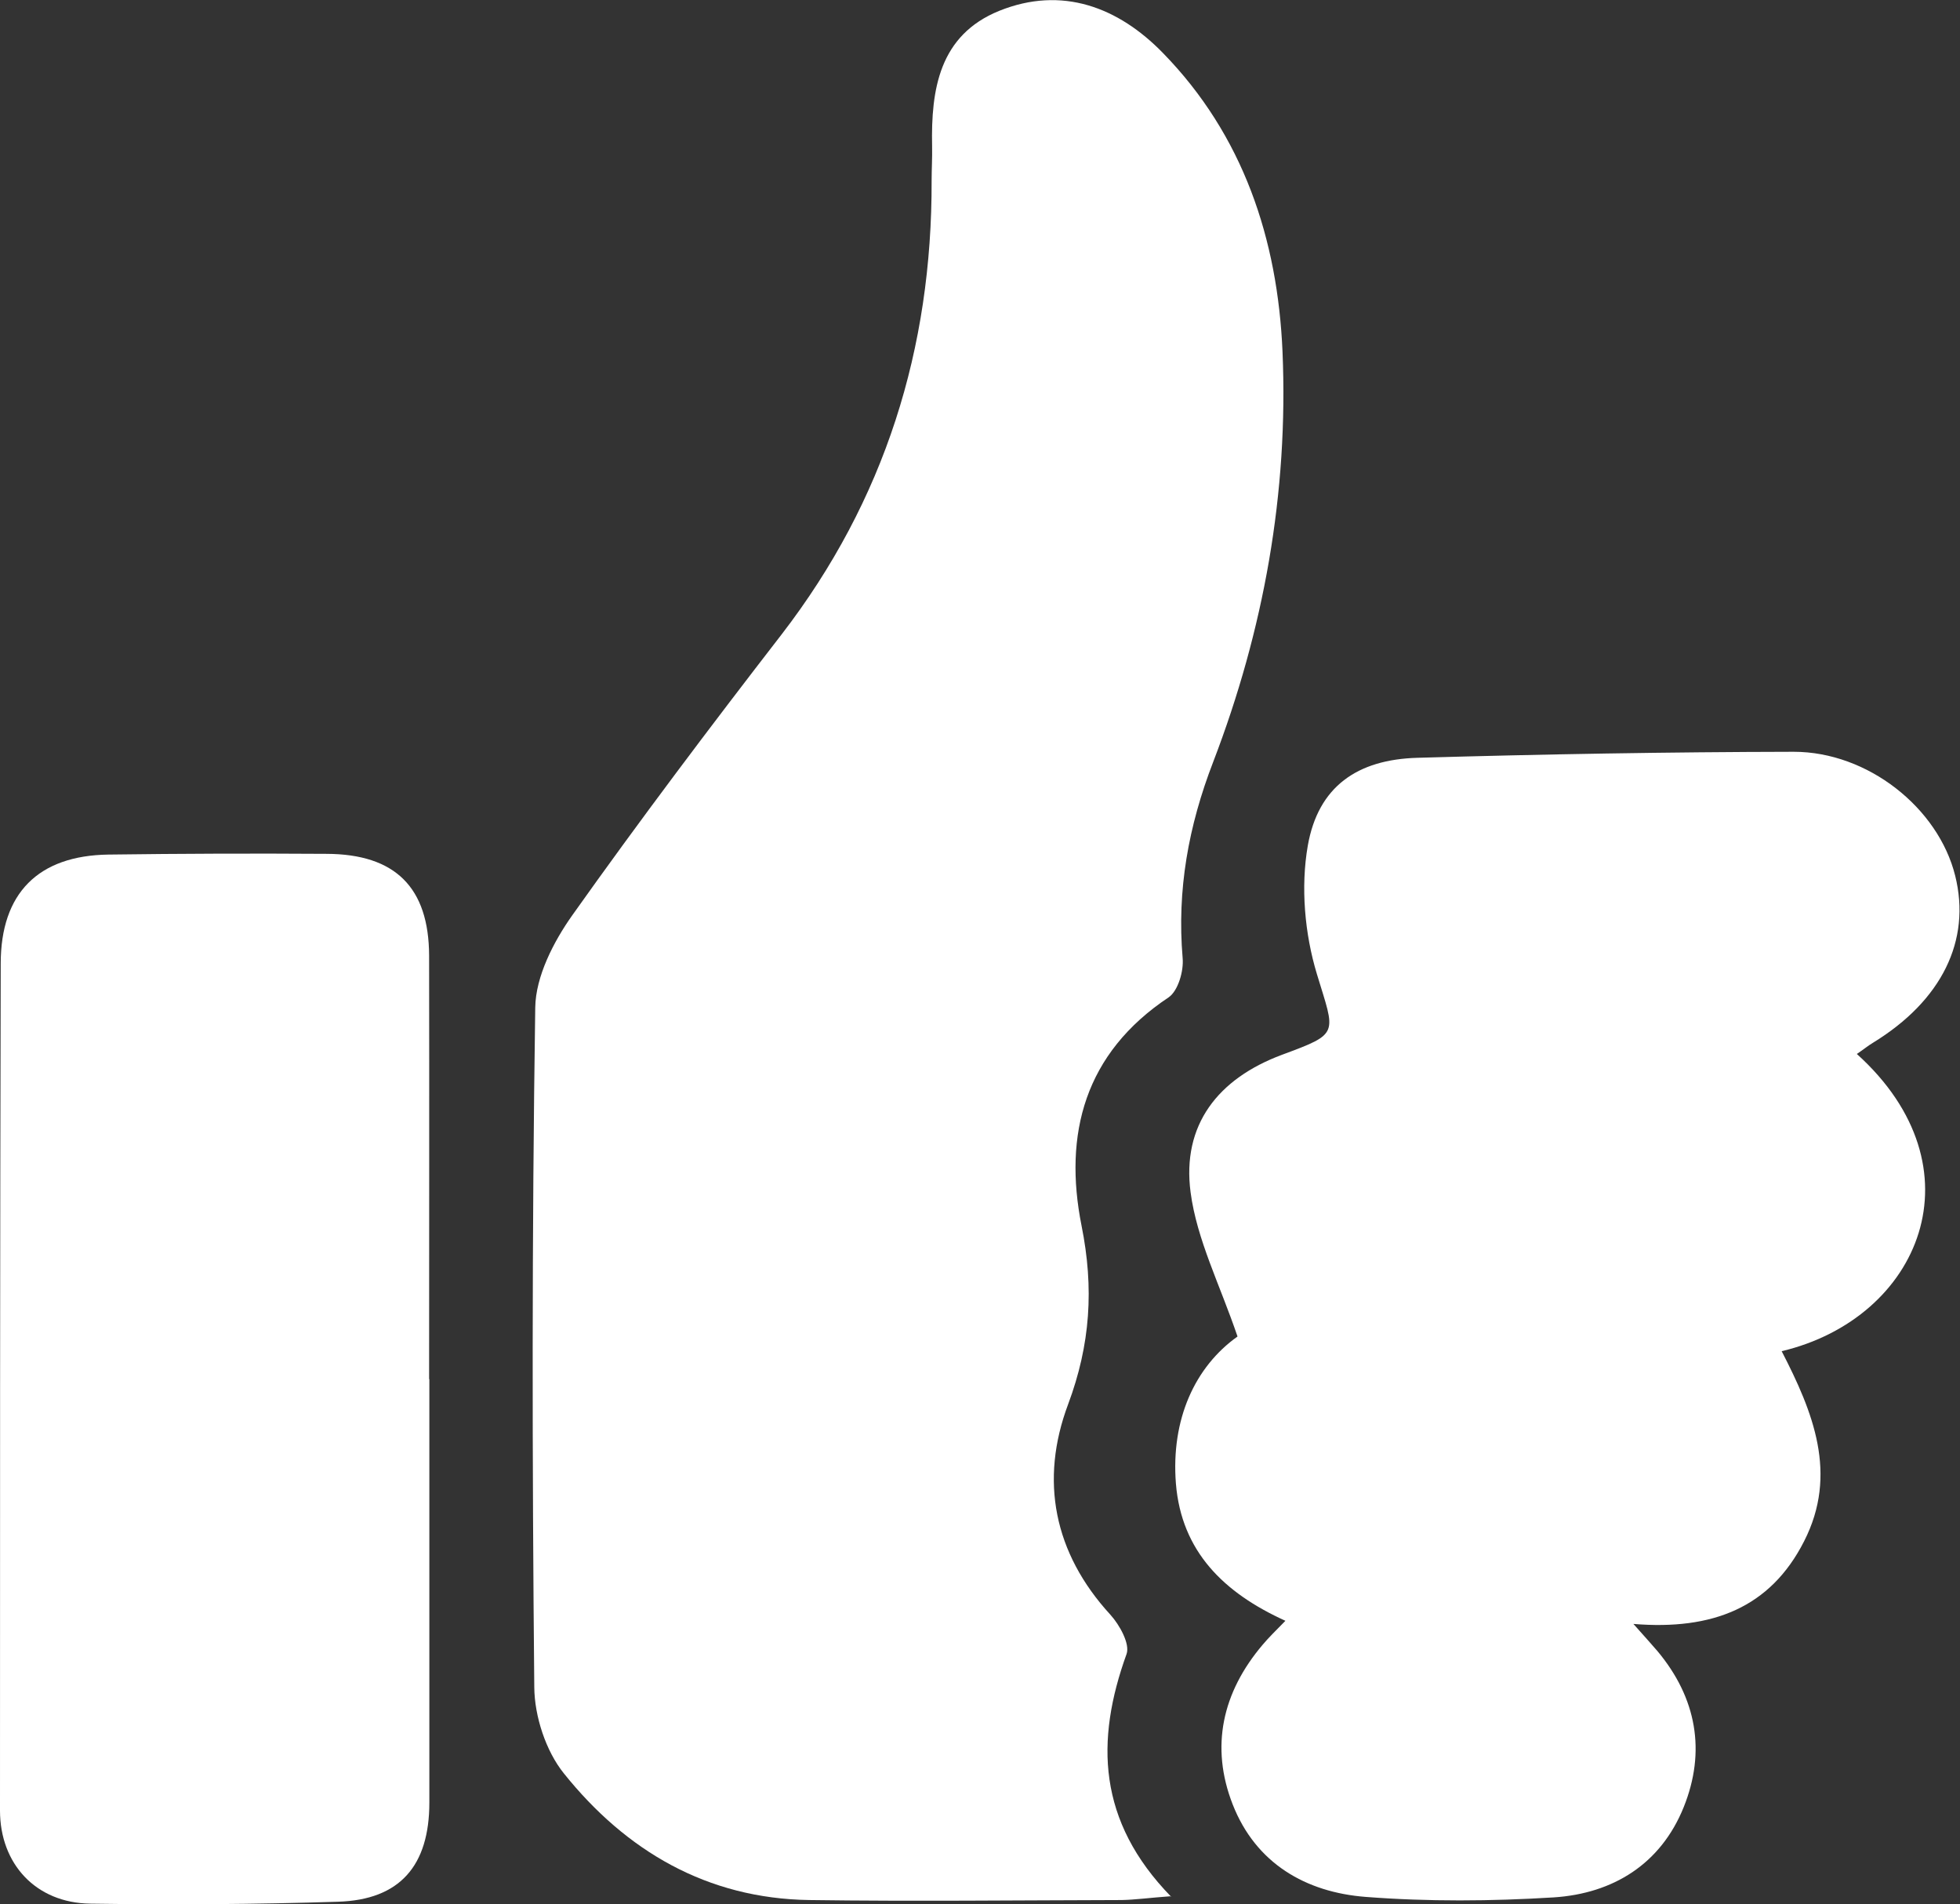
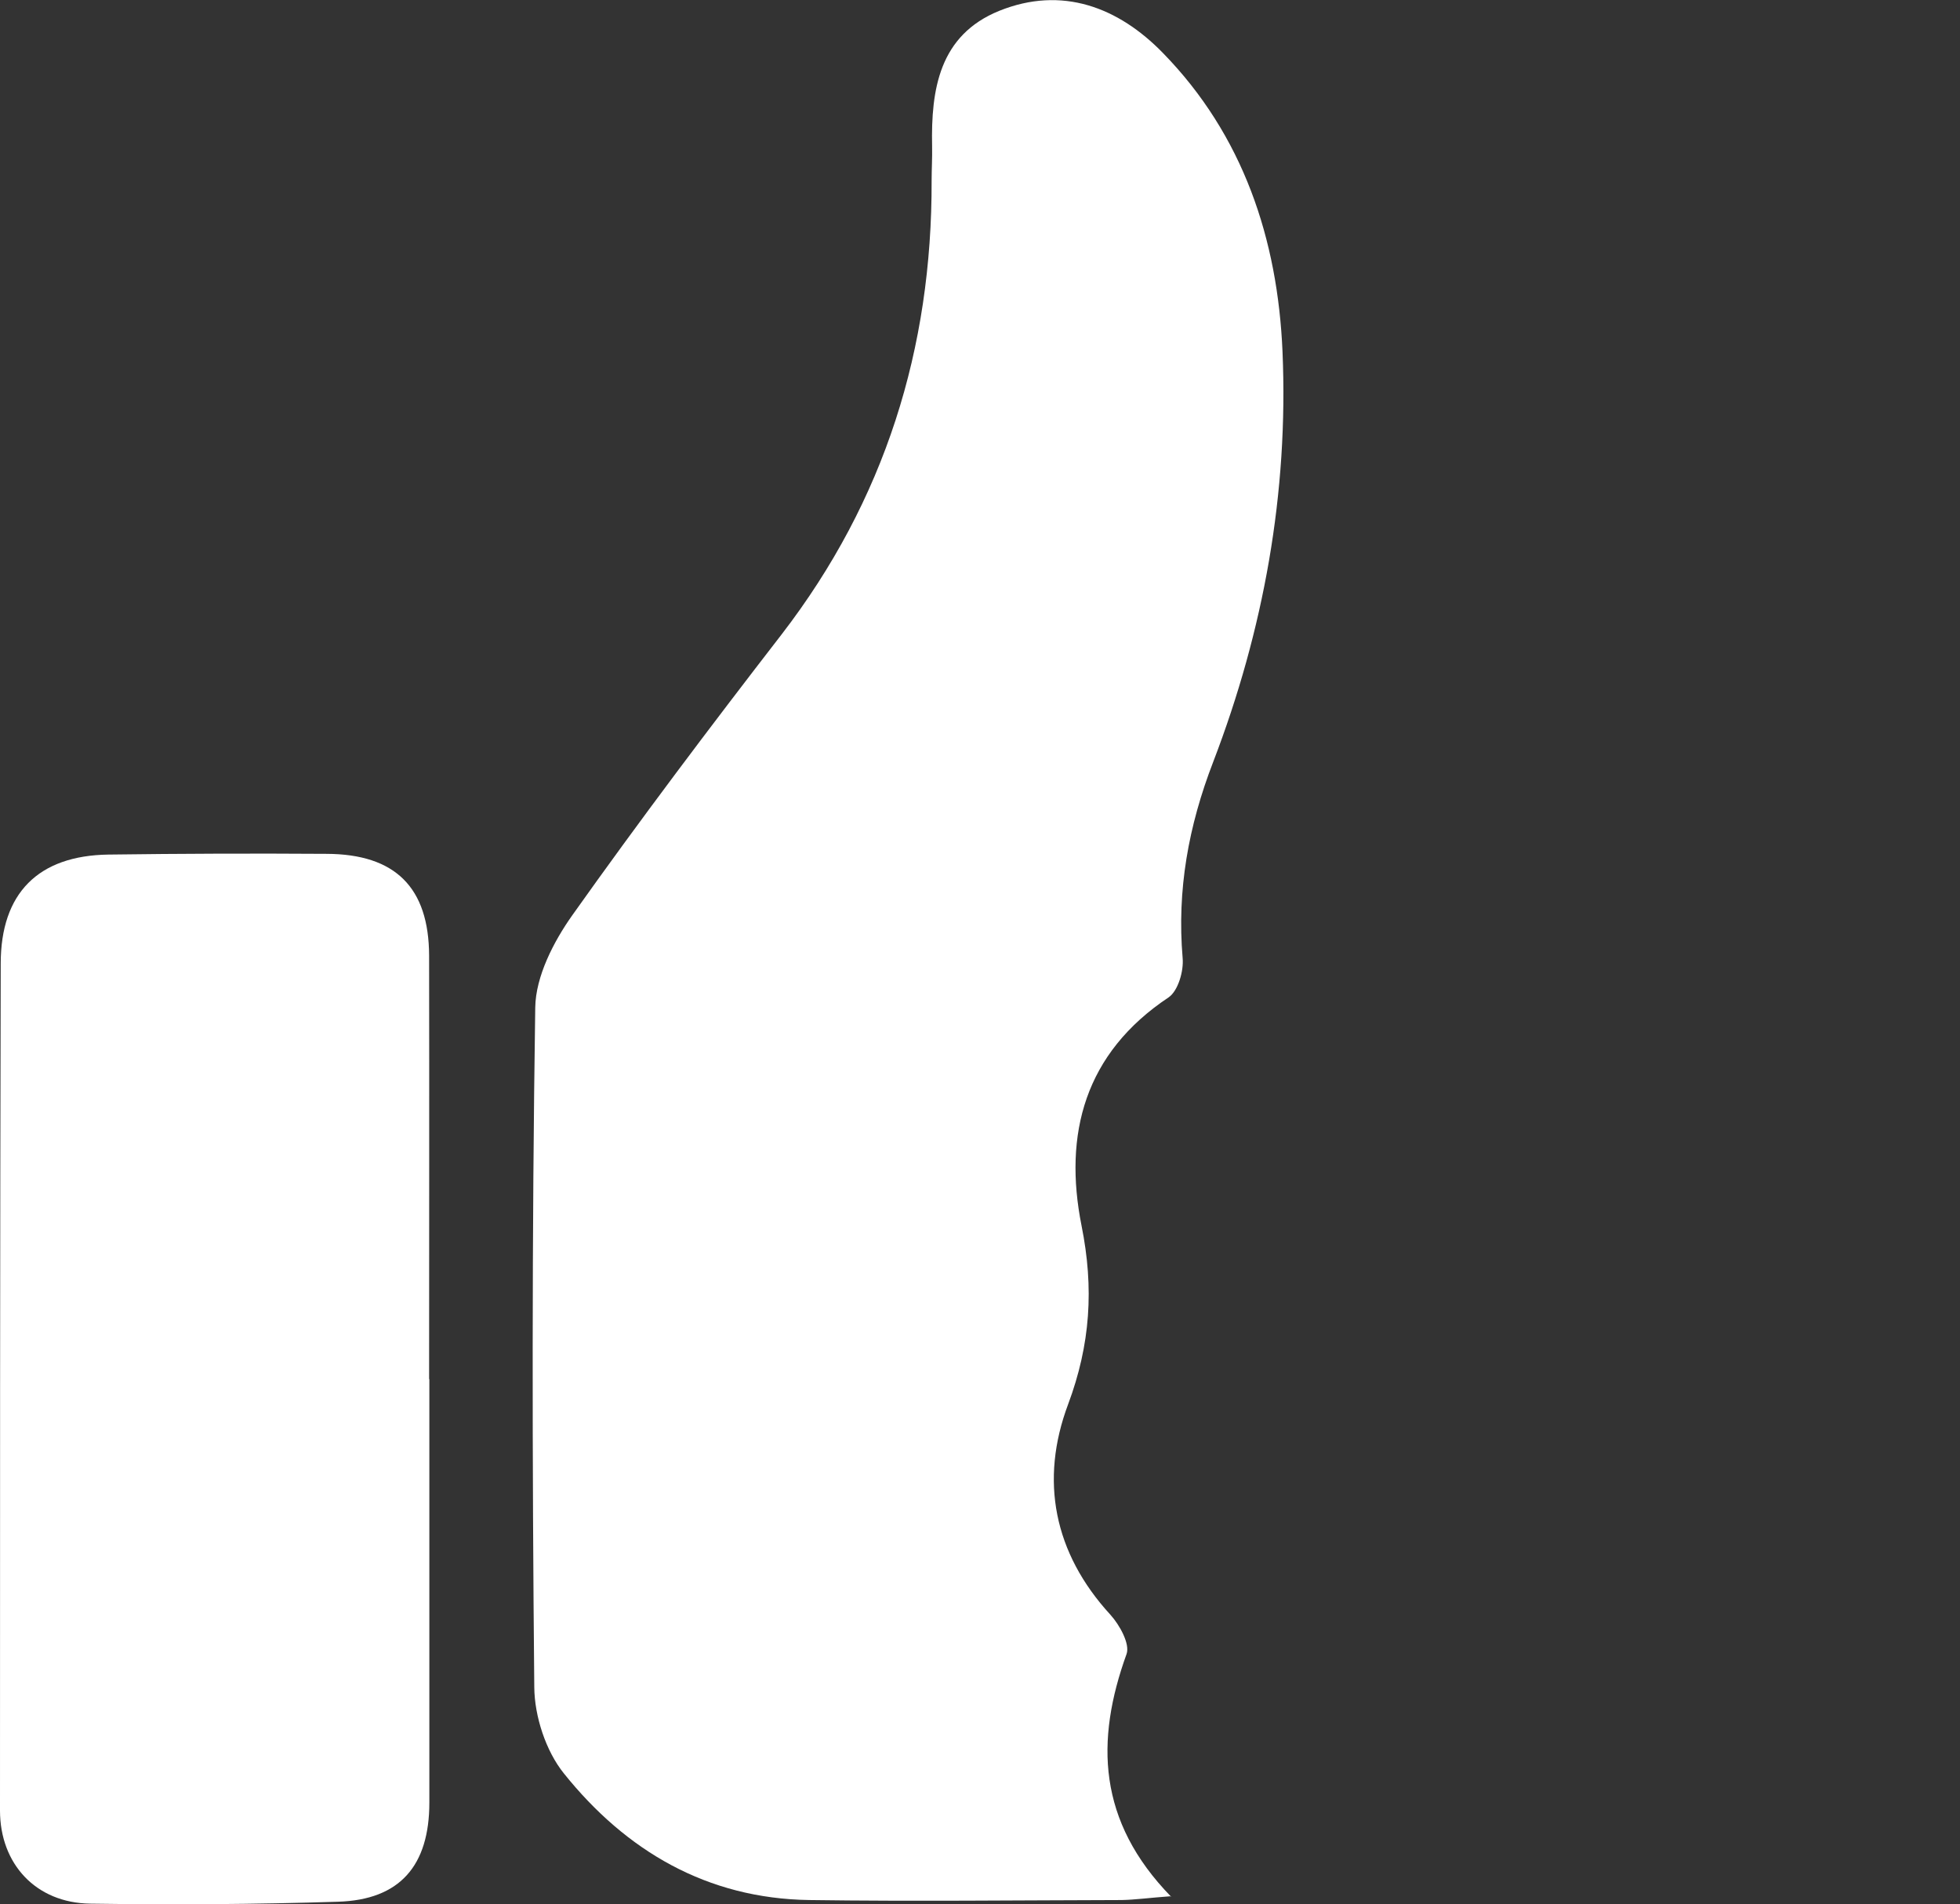
<svg xmlns="http://www.w3.org/2000/svg" id="_Слой_2" data-name="Слой 2" viewBox="0 0 81.44 79.11">
  <rect x="0" y="0" width="81.44" height="79.11" fill="#333333" stroke="none" />
  <defs>
    <style> .cls-1 { fill: #fff; } </style>
  </defs>
  <g id="_Слой_1-2" data-name="Слой 1">
    <g>
      <path class="cls-1" d="M48.67,78.77c-.95.07-1.51.15-2.07.16-4.32.01-8.65.06-12.97,0-4.25-.06-7.62-2.04-10.2-5.26-.75-.93-1.22-2.37-1.23-3.58-.09-9.41-.1-18.83.04-28.24.02-1.29.76-2.73,1.54-3.83,2.81-3.96,5.73-7.83,8.7-11.67,4.29-5.57,6.25-11.87,6.23-18.85,0-.47.03-.95.02-1.42-.05-2.37.3-4.62,2.79-5.63,2.61-1.05,4.95-.15,6.8,1.75,3.34,3.42,4.77,7.74,4.97,12.41.25,5.86-.78,11.57-2.88,17.04-1.03,2.67-1.51,5.32-1.27,8.15.05.54-.19,1.36-.58,1.63-3.49,2.32-4.38,5.68-3.62,9.49.52,2.59.37,4.93-.56,7.42-1.18,3.15-.6,6.17,1.76,8.74.38.42.82,1.21.67,1.63-1.3,3.6-1.21,6.94,1.85,10.08Z" />
-       <path class="cls-1" d="M77.15,43.78c5.25,4.73,2.65,10.98-3.12,12.35,1.3,2.52,2.36,5.1.93,7.9-1.4,2.75-3.8,3.7-7.09,3.43.49.55.75.84,1,1.13,1.63,1.95,2.02,4.17,1.09,6.48-.95,2.36-2.93,3.59-5.4,3.75-2.6.16-5.22.18-7.81-.02-2.49-.19-4.57-1.39-5.53-3.84-.94-2.4-.43-4.66,1.24-6.63.26-.31.55-.59.95-1-2.56-1.16-4.32-2.88-4.55-5.7-.21-2.67.79-4.85,2.56-6.11-.73-2.15-1.69-4.02-1.95-5.99-.37-2.8,1.14-4.72,3.79-5.71,2.43-.9,2.22-.84,1.46-3.35-.51-1.68-.68-3.62-.38-5.34.43-2.45,2.05-3.58,4.56-3.65,5.21-.15,10.42-.24,15.63-.25,3.08,0,6.01,2.33,6.71,5.15.67,2.69-.56,5.19-3.42,6.94-.2.12-.38.27-.69.48Z" />
      <path class="cls-1" d="M17.84,57.29c0,5.86,0,11.73,0,17.59,0,2.63-1.23,4.04-3.79,4.12-3.43.11-6.87.13-10.3.08C1.49,79.05,0,77.43,0,75.21c0-11.73,0-23.45.03-35.18,0-2.93,1.56-4.49,4.48-4.53,3.02-.04,6.04-.05,9.06-.03,2.86.01,4.25,1.4,4.26,4.23.01,5.86,0,11.73,0,17.59Z" />
    </g>
  </g>
</svg>